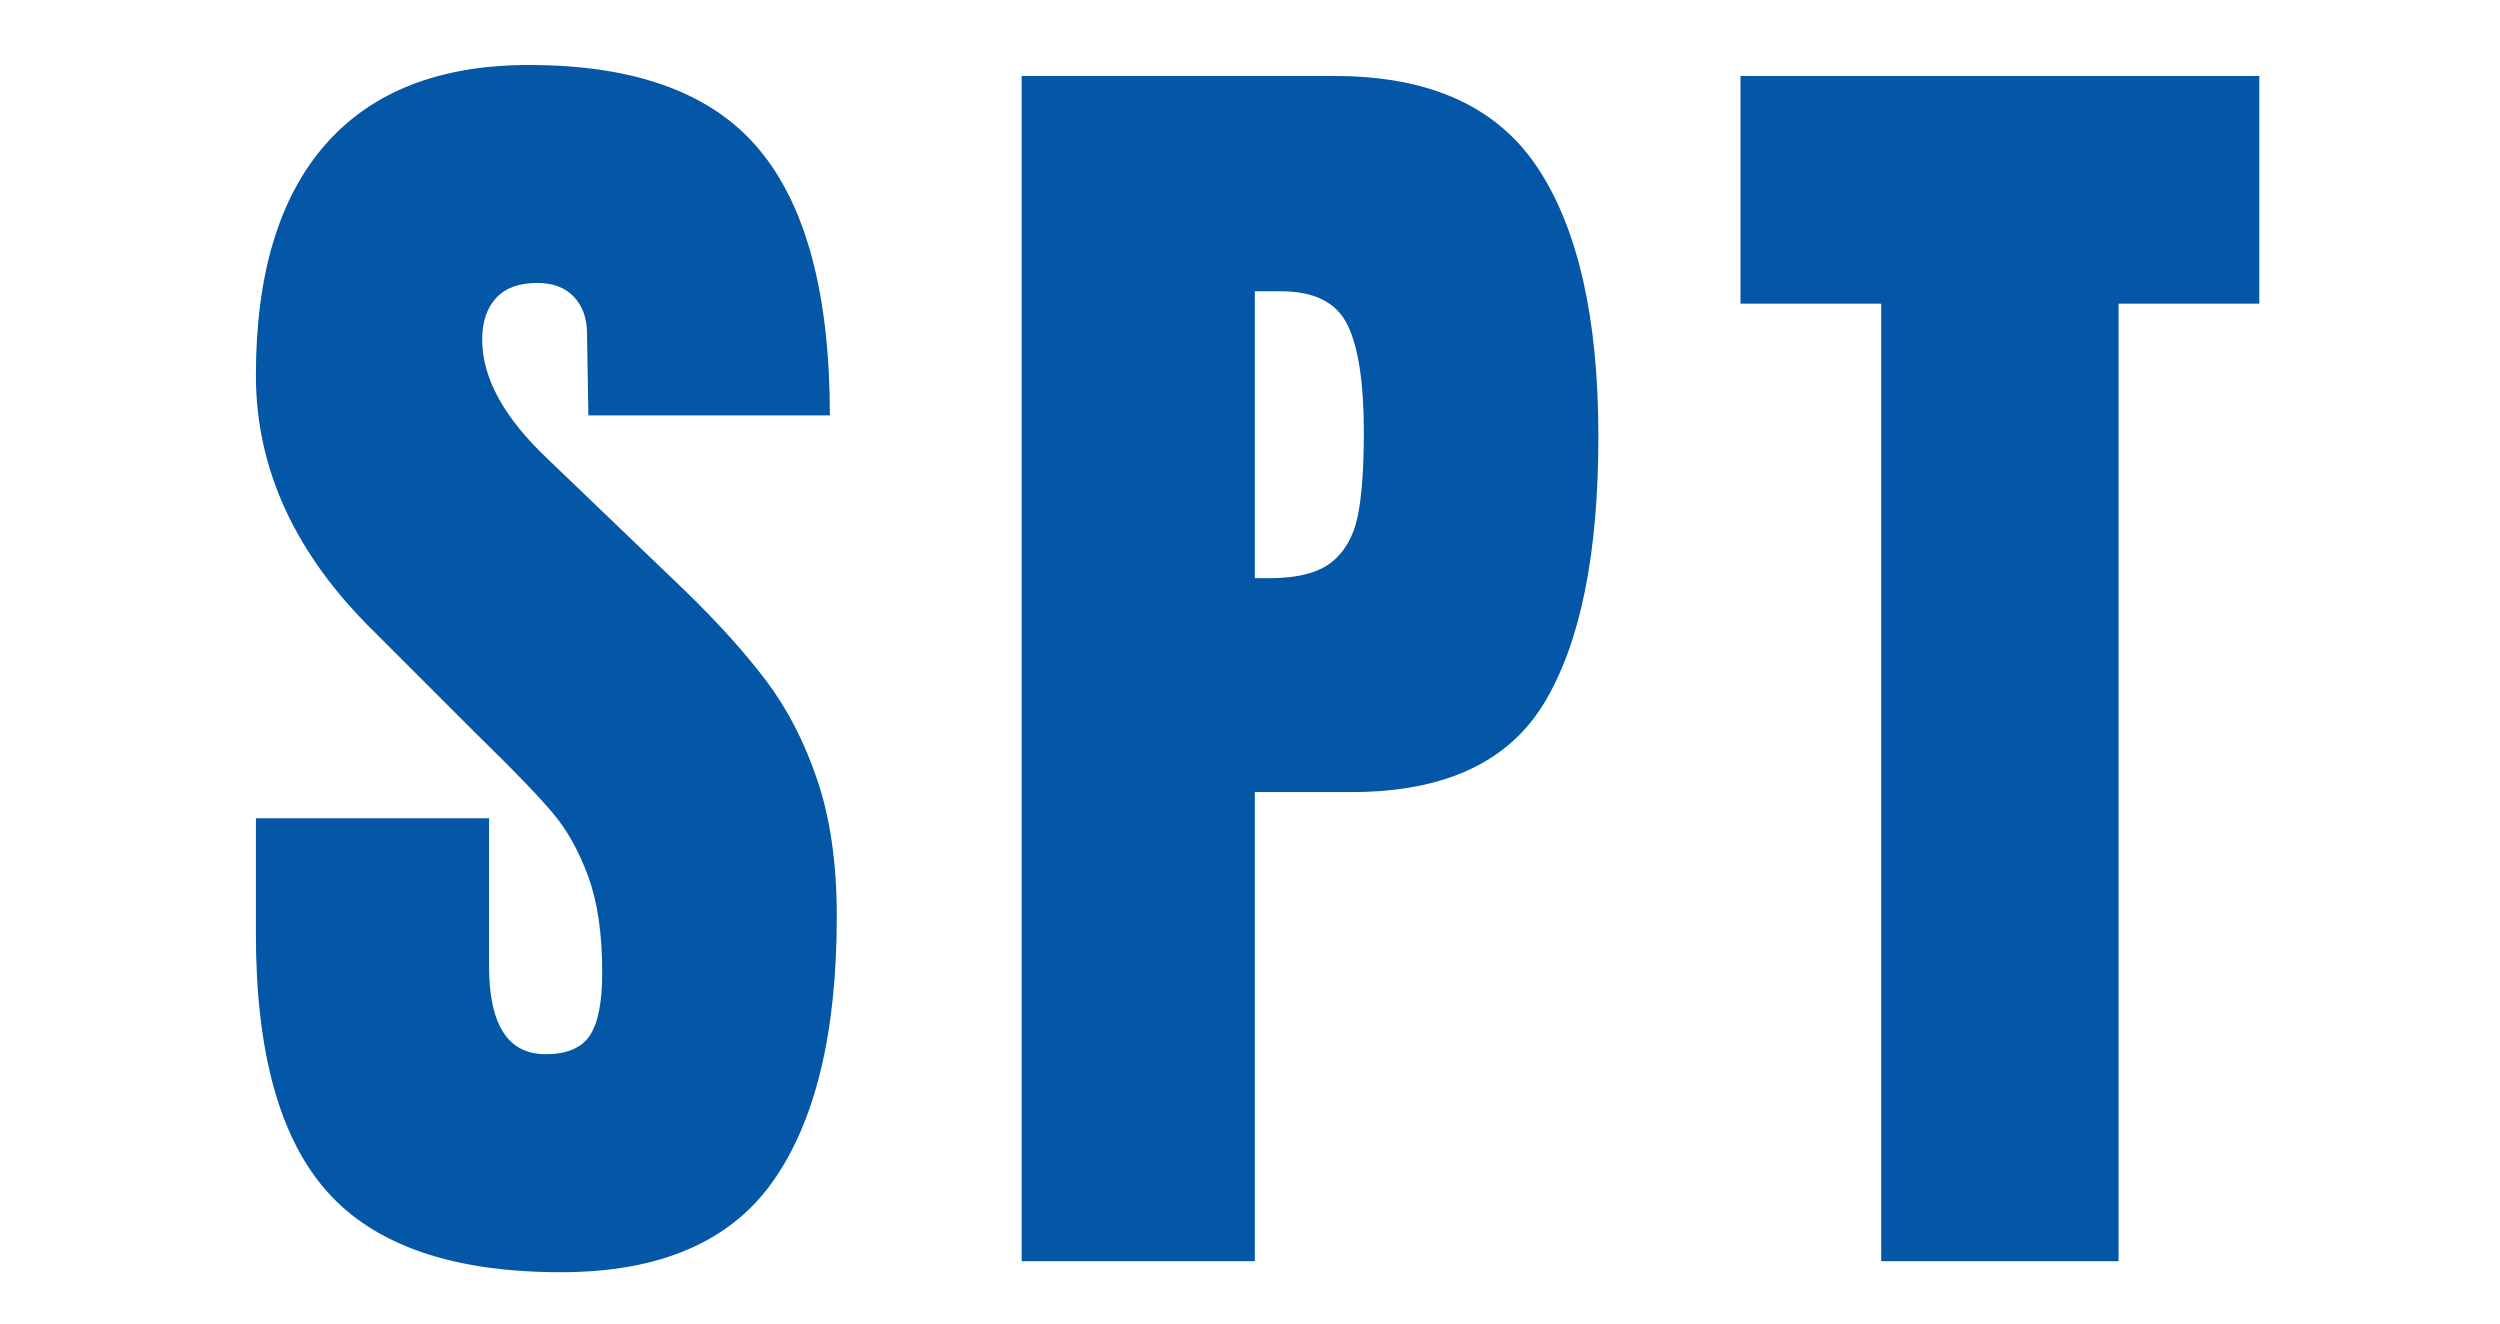
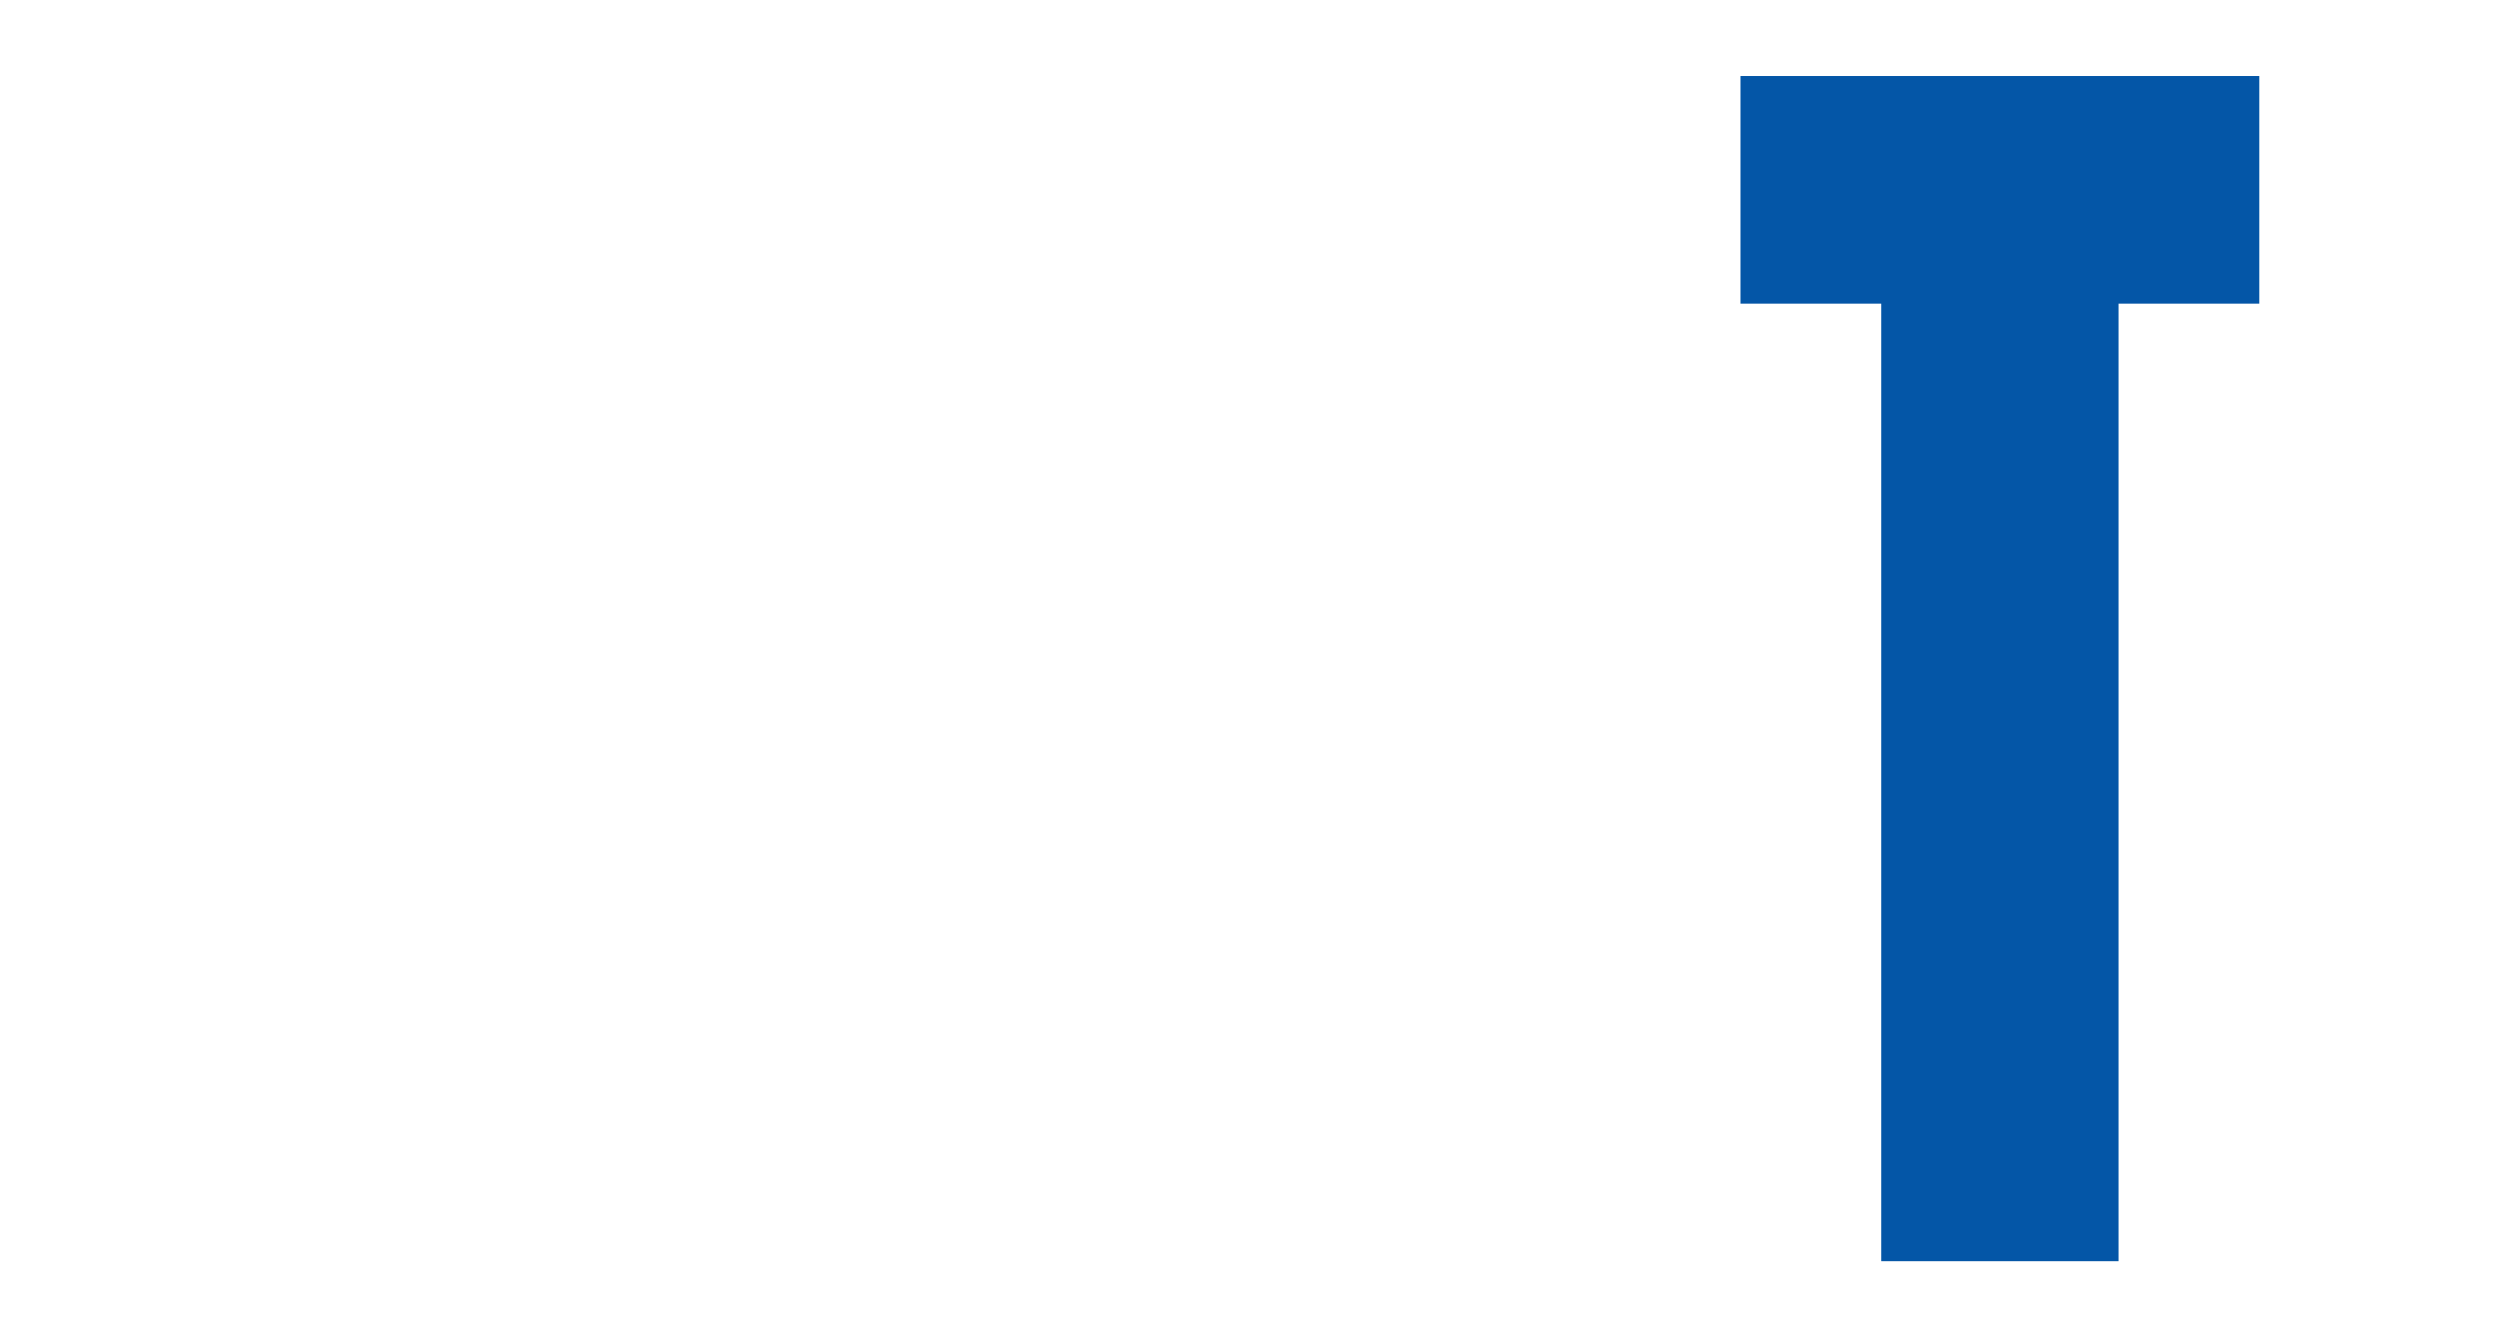
<svg xmlns="http://www.w3.org/2000/svg" width="850" zoomAndPan="magnify" viewBox="0 0 637.5 337.5" height="450" preserveAspectRatio="xMidYMid meet" version="1.0">
  <defs>
    <g />
  </defs>
  <g fill="#0456a7" fill-opacity="1">
    <g transform="translate(57.864, 321.603)">
      <g>
-         <path d="M 85.141 2.812 C 57.703 2.812 37.883 -3.988 25.688 -17.594 C 13.488 -31.195 7.391 -53.129 7.391 -83.391 L 7.391 -112.938 L 66.844 -112.938 L 66.844 -75.297 C 66.844 -60.285 71.648 -52.781 81.266 -52.781 C 86.66 -52.781 90.414 -54.363 92.531 -57.531 C 94.645 -60.695 95.703 -66.031 95.703 -73.531 C 95.703 -83.383 94.523 -91.535 92.172 -97.984 C 89.828 -104.43 86.836 -109.82 83.203 -114.156 C 79.566 -118.5 73.062 -125.242 63.688 -134.391 L 37.641 -160.438 C 17.473 -180.133 7.391 -201.945 7.391 -225.875 C 7.391 -251.676 13.312 -271.316 25.156 -284.797 C 37 -298.285 54.297 -305.031 77.047 -305.031 C 104.254 -305.031 123.836 -297.816 135.797 -283.391 C 147.766 -268.973 153.75 -246.398 153.75 -215.672 L 92.172 -215.672 L 91.828 -236.422 C 91.828 -240.41 90.711 -243.578 88.484 -245.922 C 86.254 -248.273 83.145 -249.453 79.156 -249.453 C 74.469 -249.453 70.953 -248.16 68.609 -245.578 C 66.266 -242.992 65.094 -239.473 65.094 -235.016 C 65.094 -225.172 70.719 -214.969 81.969 -204.406 L 117.156 -170.641 C 125.363 -162.66 132.164 -155.094 137.562 -147.938 C 142.957 -140.789 147.297 -132.348 150.578 -122.609 C 153.867 -112.879 155.516 -101.328 155.516 -87.953 C 155.516 -58.172 150.055 -35.598 139.141 -20.234 C 128.234 -4.867 110.234 2.812 85.141 2.812 Z M 85.141 2.812 " />
-       </g>
+         </g>
    </g>
  </g>
  <g fill="#0456a7" fill-opacity="1">
    <g transform="translate(247.151, 321.603)">
      <g>
-         <path d="M 13.375 -302.219 L 93.234 -302.219 C 117.391 -302.219 134.629 -294.414 144.953 -278.812 C 155.273 -263.219 160.438 -240.41 160.438 -210.391 C 160.438 -180.367 155.859 -157.734 146.703 -142.484 C 137.555 -127.242 121.141 -119.625 97.453 -119.625 L 72.828 -119.625 L 72.828 0 L 13.375 0 Z M 76.344 -174.156 C 83.613 -174.156 88.945 -175.504 92.344 -178.203 C 95.75 -180.898 97.977 -184.77 99.031 -189.812 C 100.094 -194.852 100.625 -202.066 100.625 -211.453 C 100.625 -224.117 99.211 -233.266 96.391 -238.891 C 93.578 -244.516 87.953 -247.328 79.516 -247.328 L 72.828 -247.328 L 72.828 -174.156 Z M 76.344 -174.156 " />
-       </g>
+         </g>
    </g>
  </g>
  <g fill="#0456a7" fill-opacity="1">
    <g transform="translate(440.309, 321.603)">
      <g>
        <path d="M 39.406 0 L 39.406 -244.172 L 3.516 -244.172 L 3.516 -302.219 L 135.812 -302.219 L 135.812 -244.172 L 99.922 -244.172 L 99.922 0 Z M 39.406 0 " />
      </g>
    </g>
  </g>
</svg>